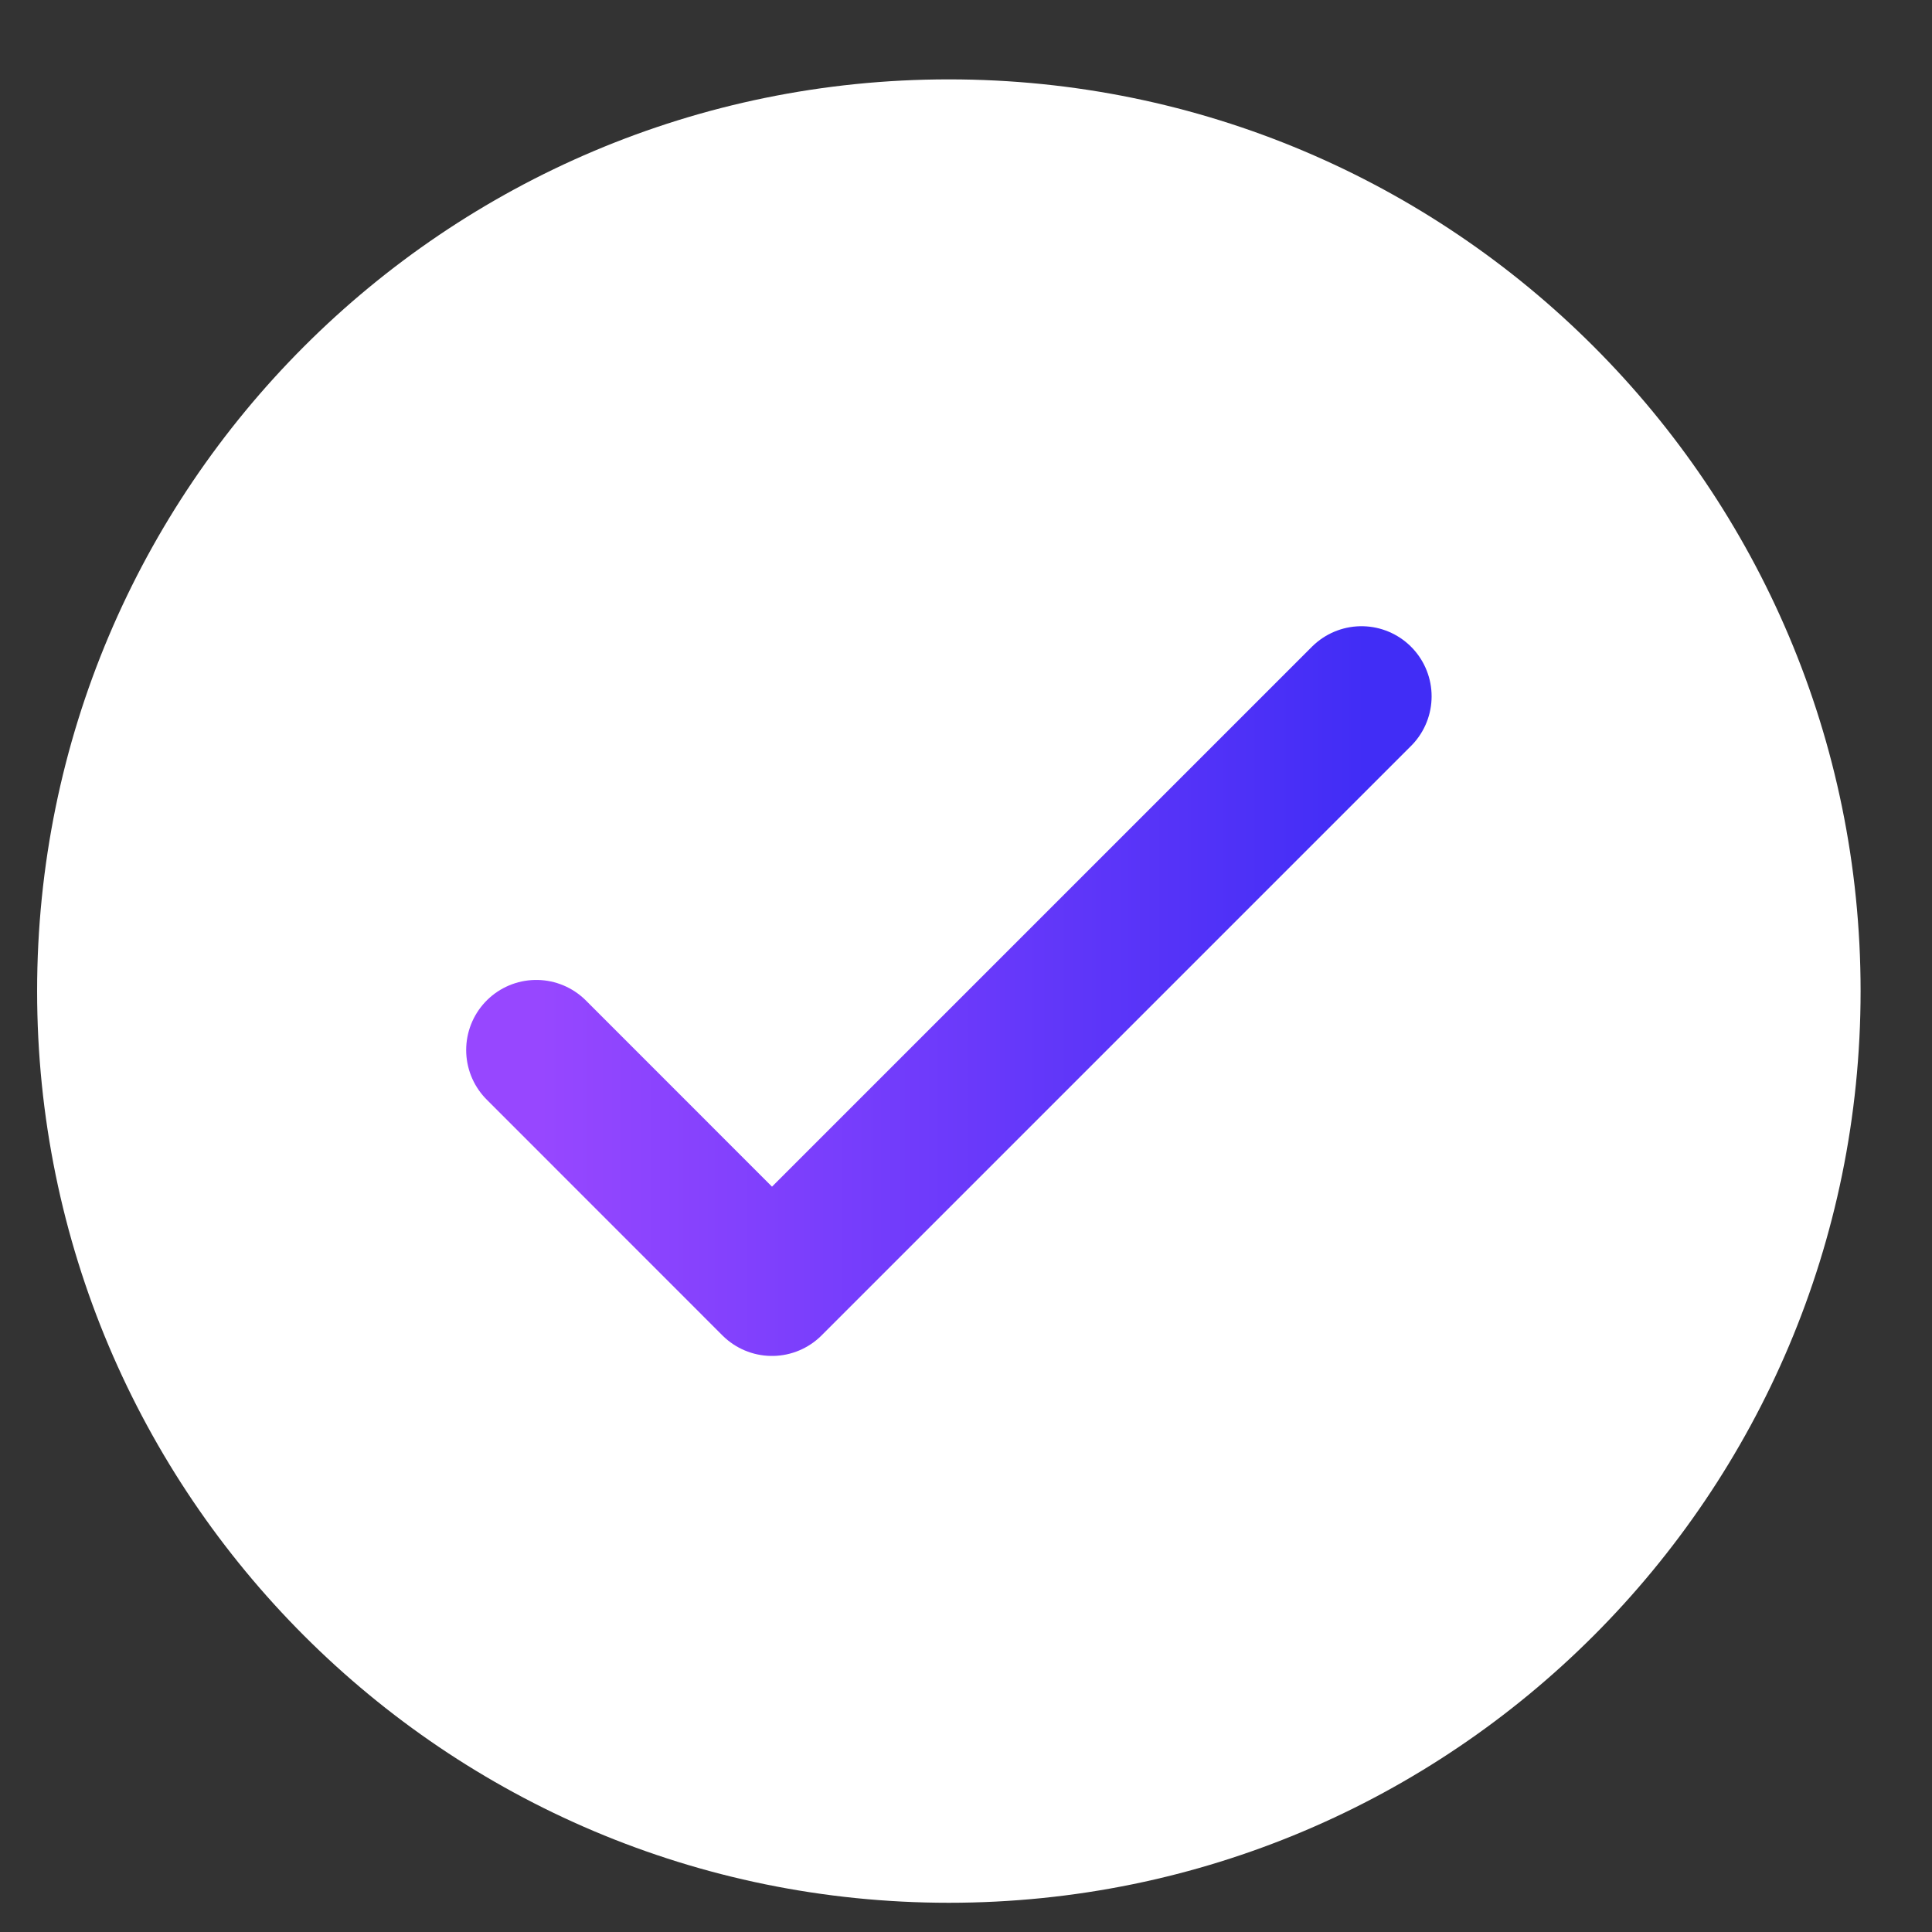
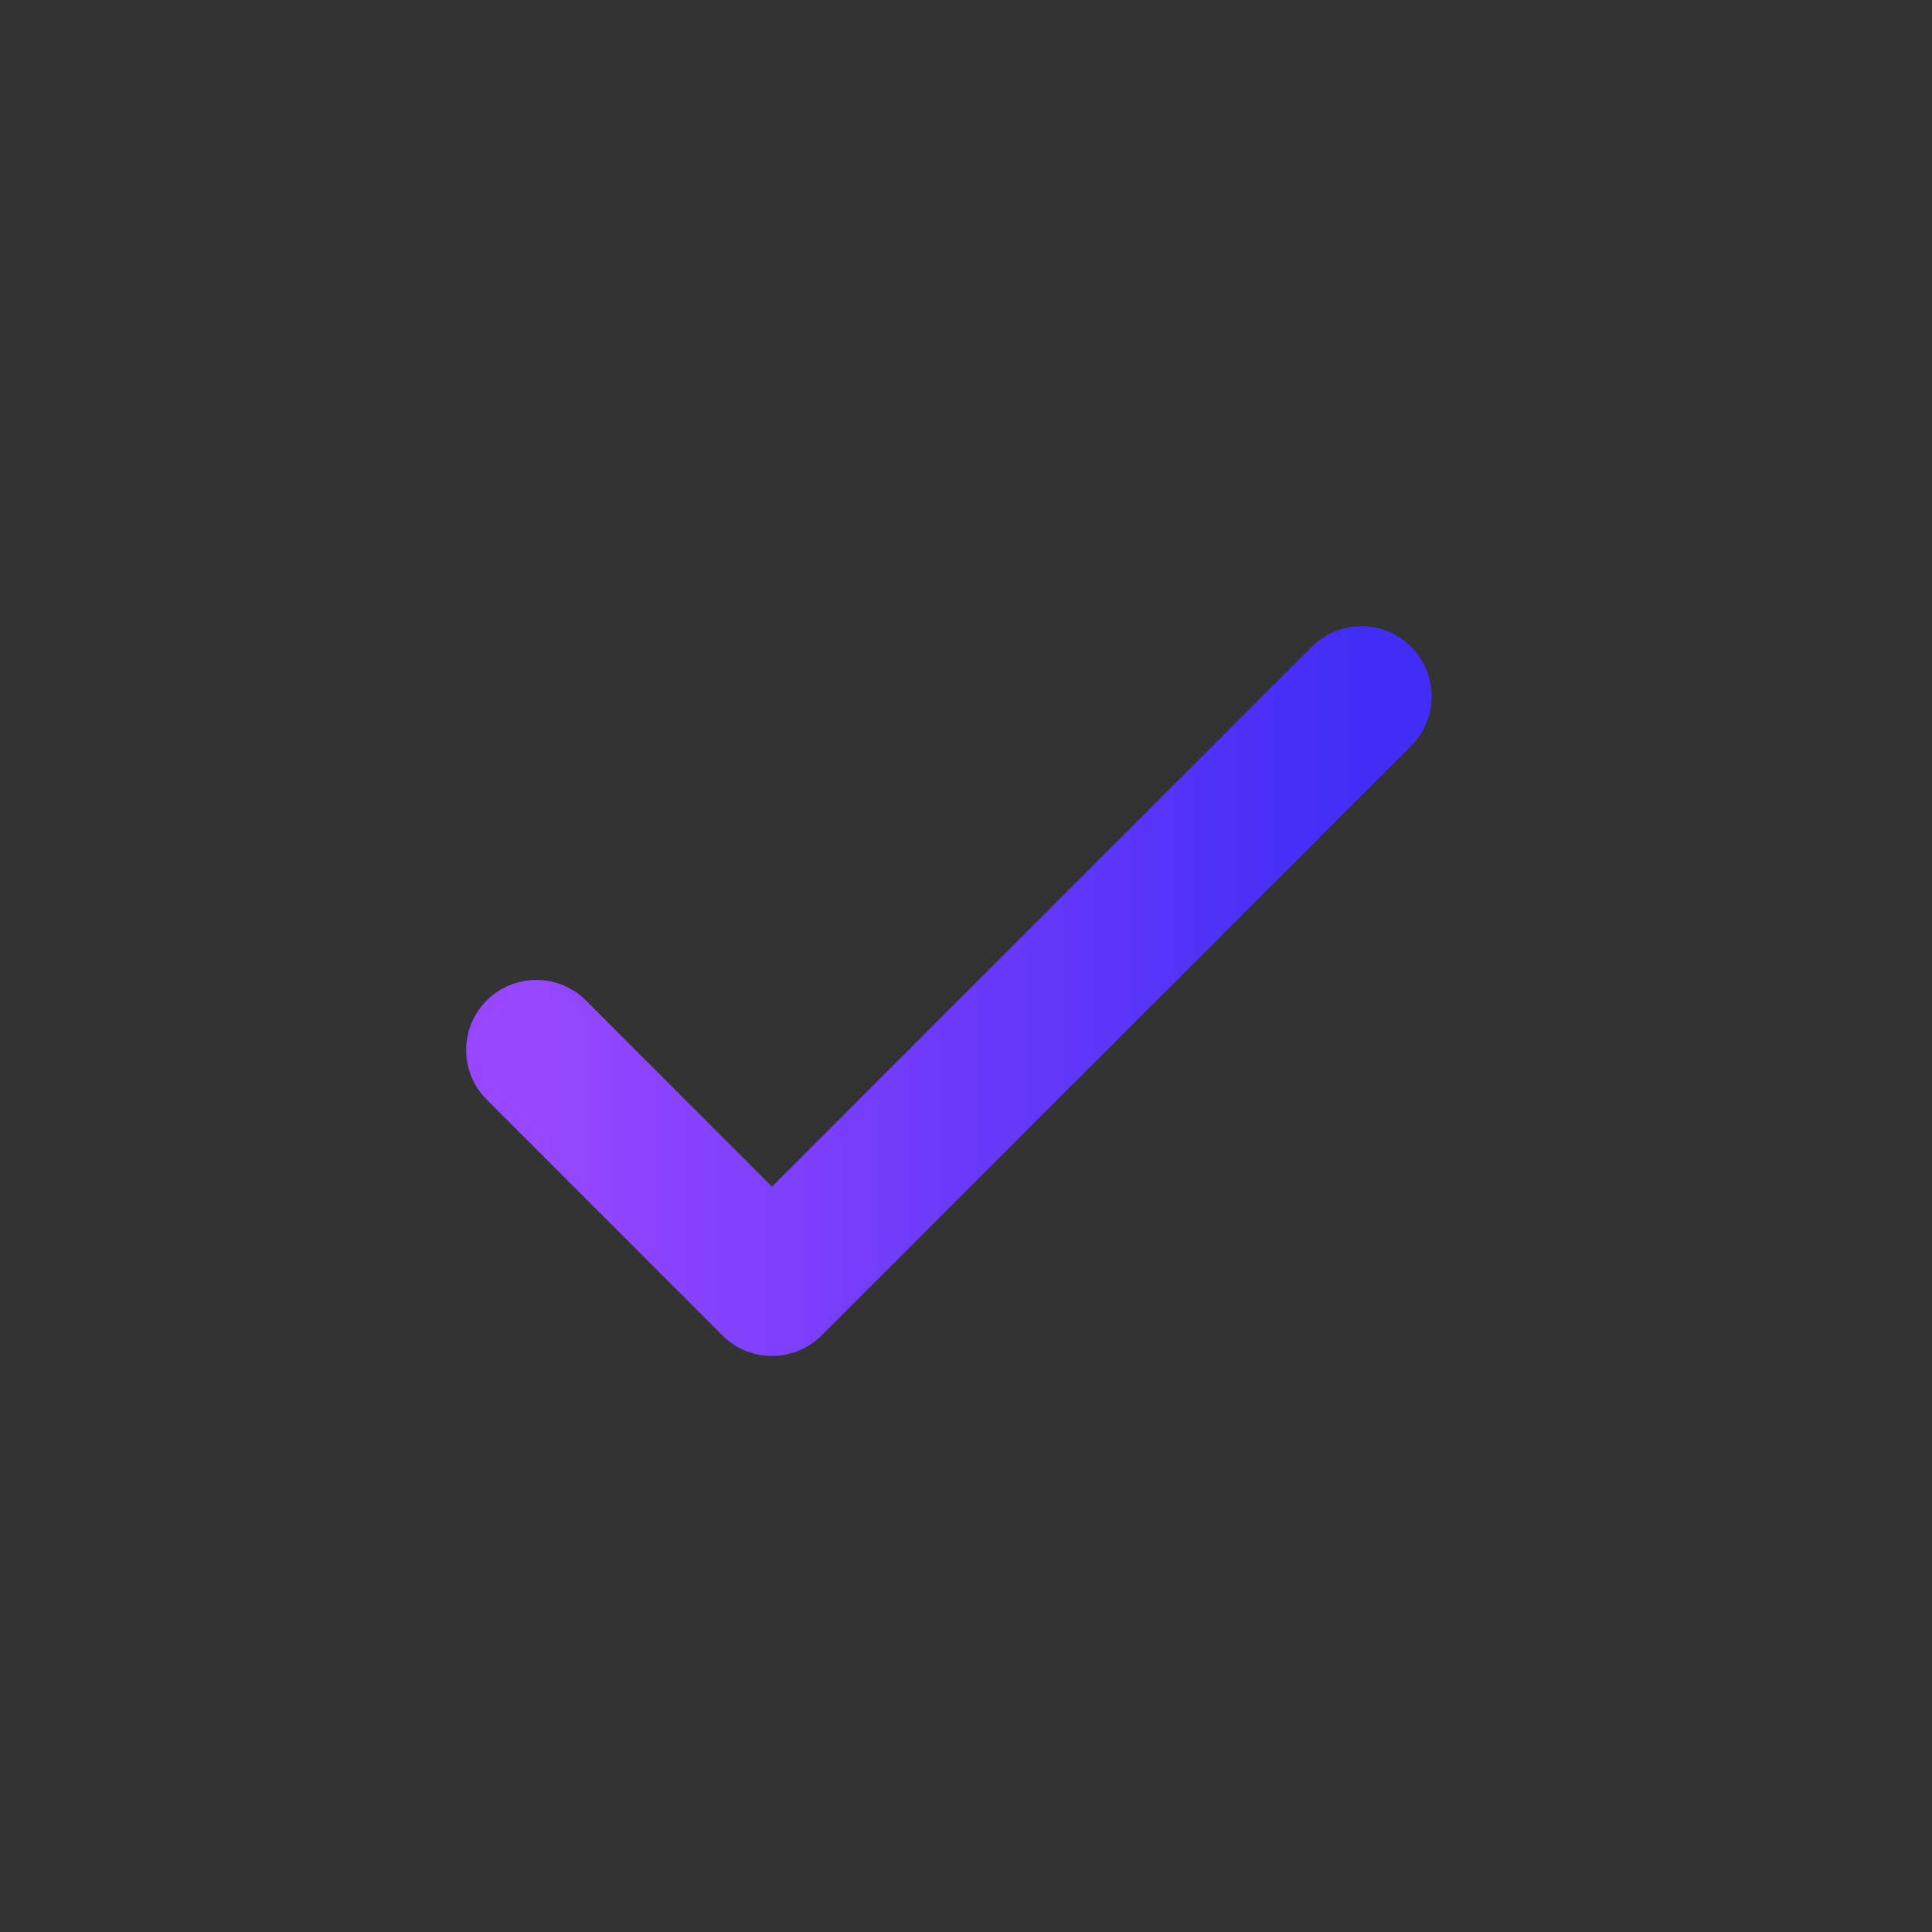
<svg xmlns="http://www.w3.org/2000/svg" width="24" height="24" viewBox="0 0 24 24" fill="none">
  <rect x="0" y="0" width="24" height="24" fill="#333333" stroke="none" />
  <g id="Check Circle Icon">
-     <path id="Vector" d="M11.787 23.637C18.042 23.637 23.113 18.567 23.113 12.311C23.113 6.056 18.042 0.986 11.787 0.986C5.531 0.986 0.461 6.056 0.461 12.311C0.461 18.567 5.531 23.637 11.787 23.637Z" fill="white" />
    <path id="Check" d="M6.662 13.044L9.59 15.973L16.913 8.65" stroke="url(#paint0_linear_344_413)" stroke-width="1.742" stroke-linecap="round" stroke-linejoin="round" />
  </g>
  <defs>
    <linearGradient id="paint0_linear_344_413" x1="16.961" y1="12.413" x2="6.71" y2="12.413" gradientUnits="userSpaceOnUse">
      <stop stop-color="#412DF6" />
      <stop offset="1" stop-color="#9747FF" />
    </linearGradient>
  </defs>
</svg>